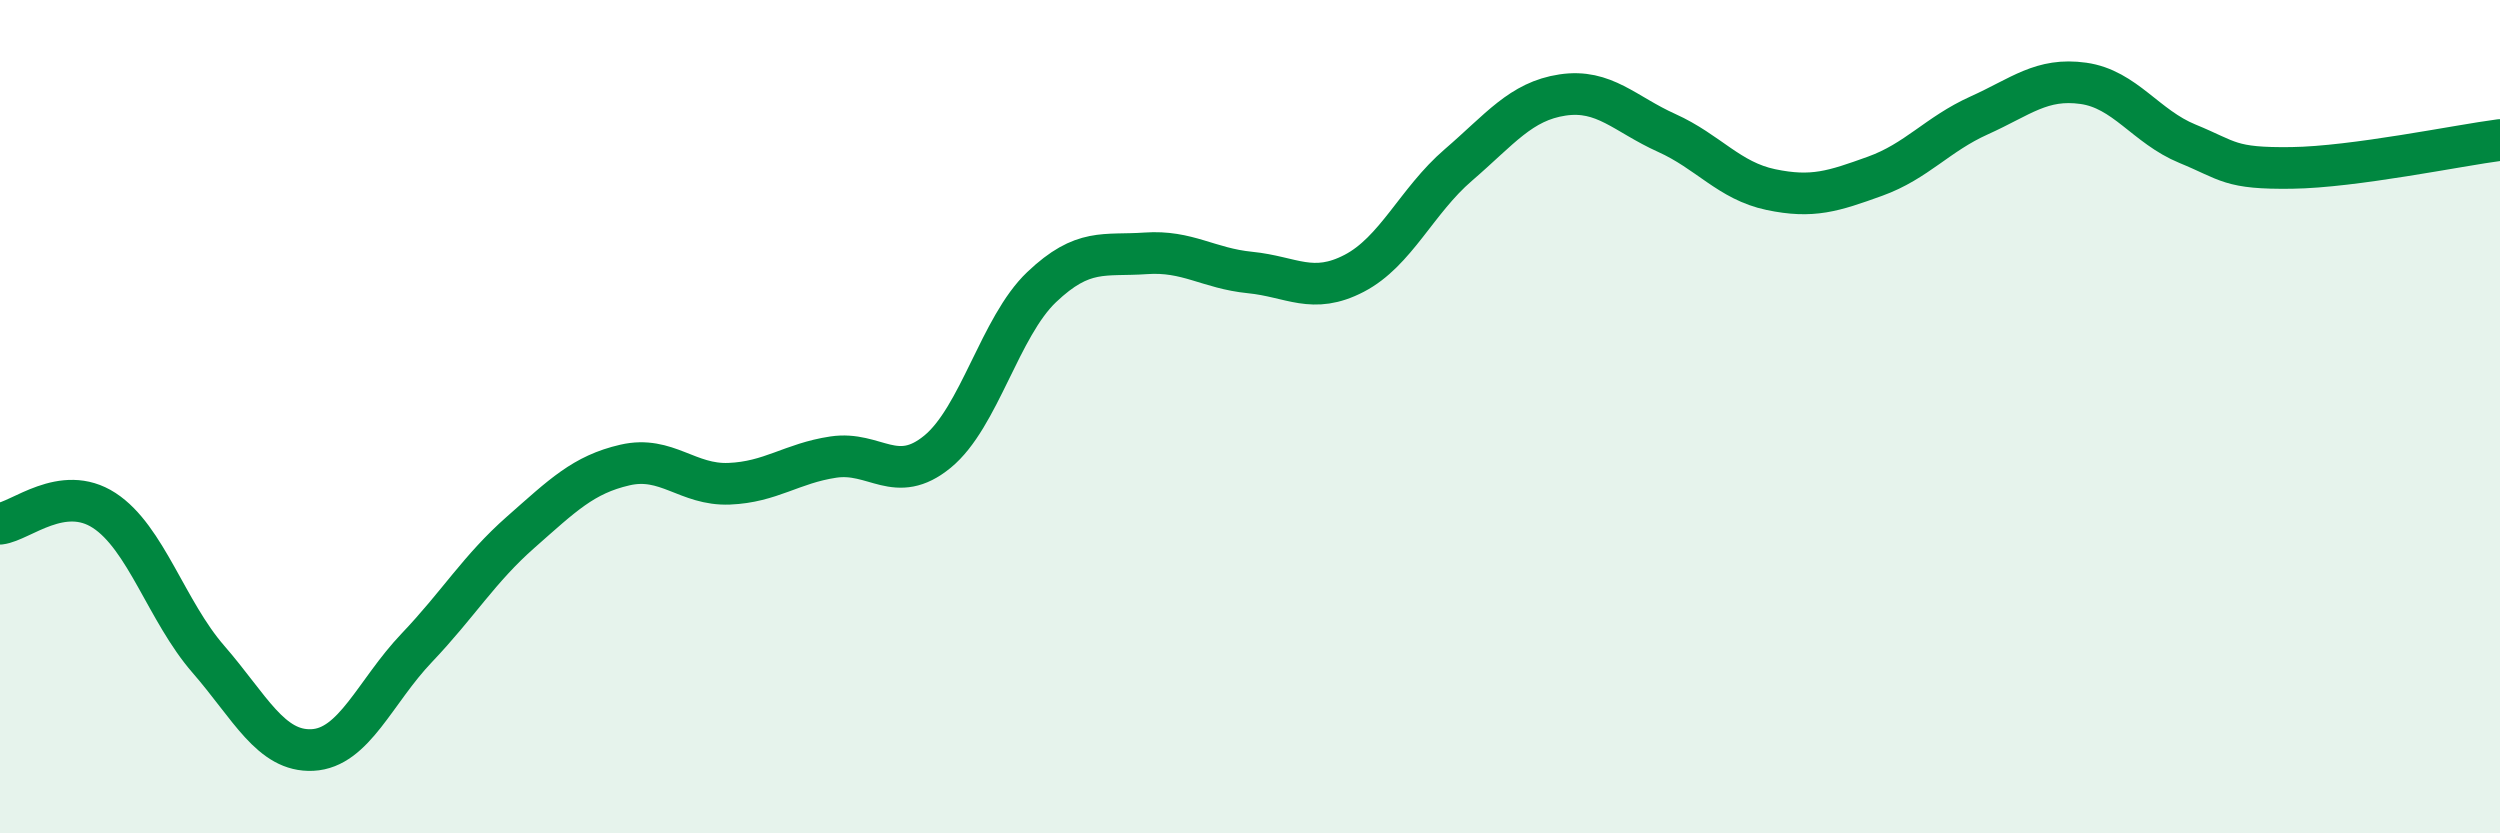
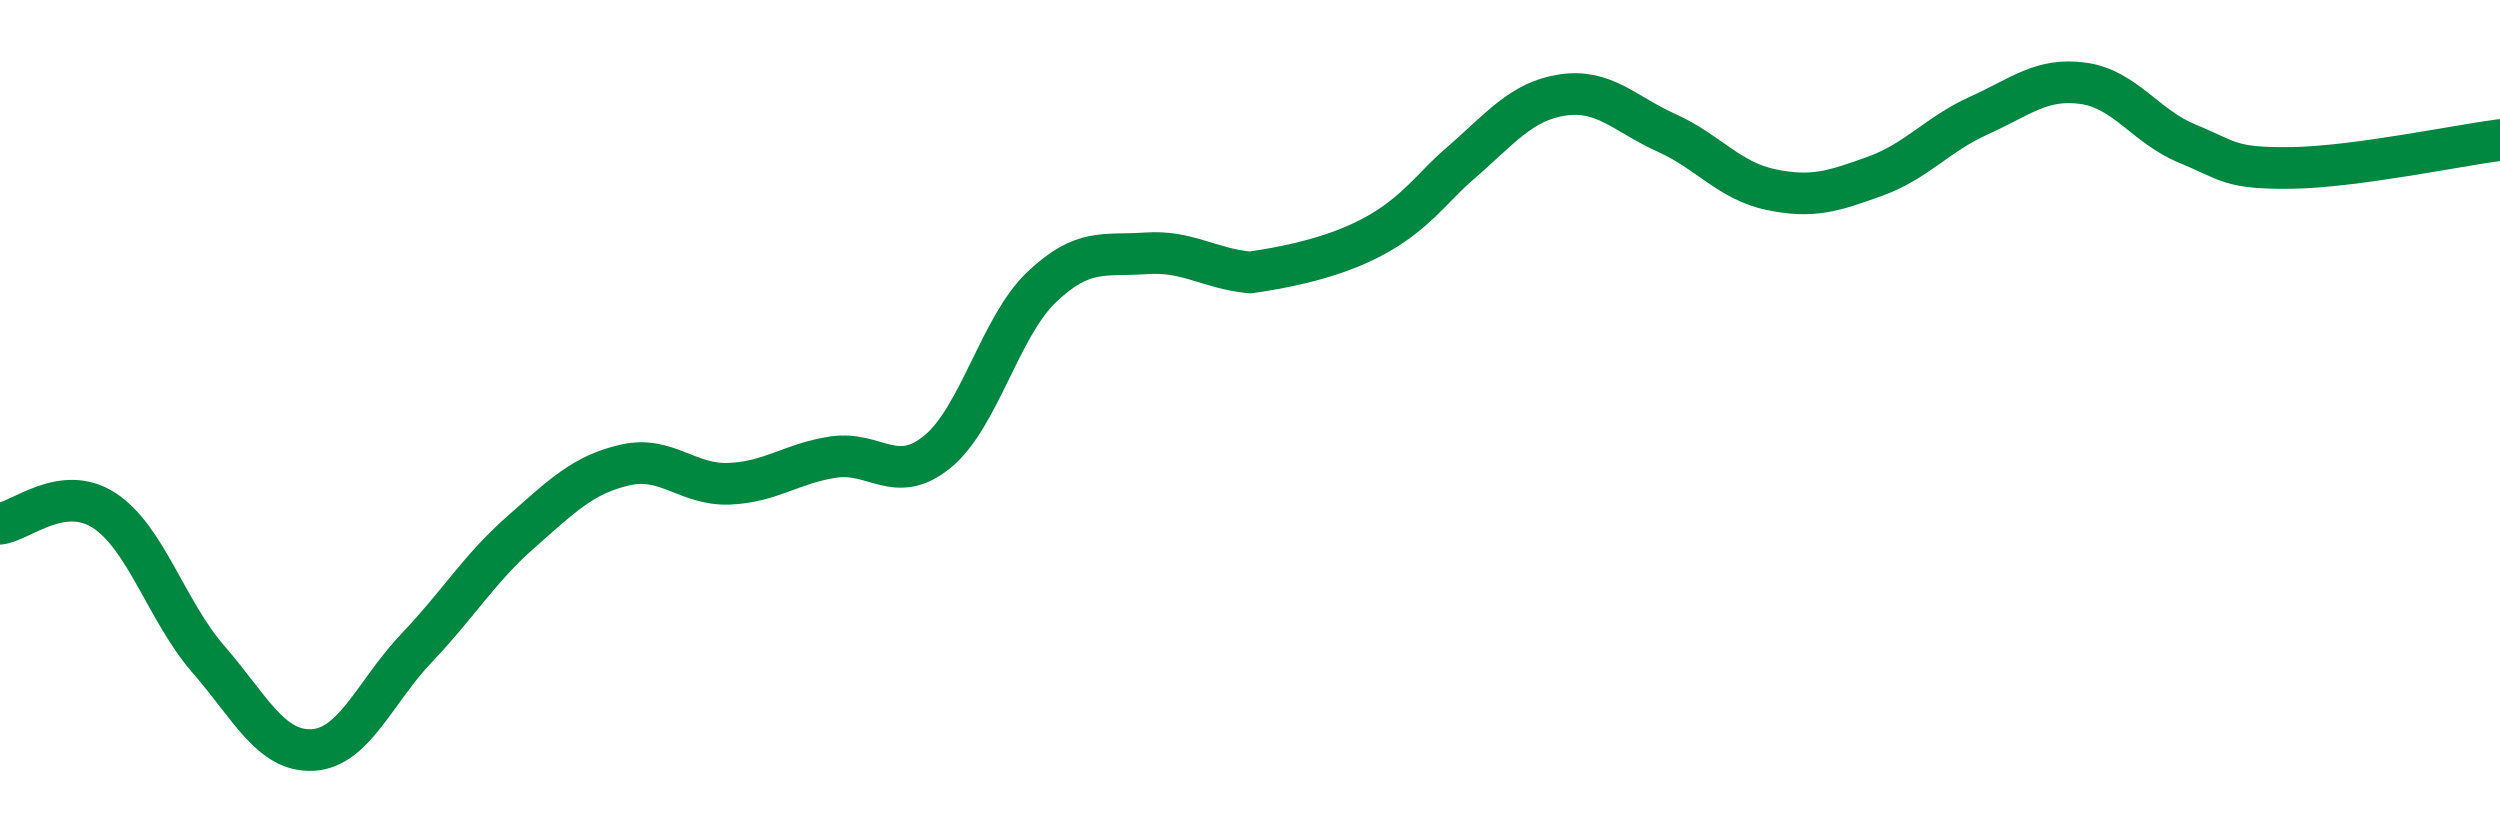
<svg xmlns="http://www.w3.org/2000/svg" width="60" height="20" viewBox="0 0 60 20">
-   <path d="M 0,12.57 C 0.5,12.51 1.5,11.6 2.5,12.25 C 3.5,12.9 4,14.67 5,15.82 C 6,16.97 6.5,18.05 7.5,18 C 8.5,17.95 9,16.6 10,15.55 C 11,14.5 11.5,13.65 12.5,12.77 C 13.5,11.89 14,11.39 15,11.16 C 16,10.93 16.5,11.65 17.5,11.61 C 18.5,11.57 19,11.12 20,10.97 C 21,10.82 21.5,11.66 22.5,10.84 C 23.5,10.02 24,7.84 25,6.89 C 26,5.94 26.5,6.15 27.5,6.08 C 28.5,6.01 29,6.44 30,6.54 C 31,6.64 31.5,7.08 32.5,6.56 C 33.5,6.04 34,4.82 35,3.96 C 36,3.1 36.5,2.43 37.5,2.28 C 38.5,2.13 39,2.74 40,3.19 C 41,3.64 41.5,4.34 42.5,4.55 C 43.5,4.76 44,4.59 45,4.23 C 46,3.87 46.5,3.22 47.5,2.77 C 48.5,2.32 49,1.86 50,2 C 51,2.14 51.5,3.04 52.5,3.45 C 53.5,3.86 53.5,4.05 55,4.03 C 56.5,4.01 59,3.49 60,3.36L60 20L0 20Z" fill="#008740" opacity="0.1" stroke-linecap="round" stroke-linejoin="round" />
-   <path d="M 0,12.57 C 0.5,12.51 1.5,11.6 2.5,12.25 C 3.5,12.9 4,14.67 5,15.82 C 6,16.97 6.5,18.05 7.5,18 C 8.5,17.95 9,16.6 10,15.55 C 11,14.5 11.5,13.65 12.5,12.77 C 13.5,11.89 14,11.39 15,11.16 C 16,10.93 16.5,11.65 17.5,11.61 C 18.5,11.57 19,11.12 20,10.97 C 21,10.82 21.5,11.66 22.5,10.84 C 23.5,10.02 24,7.84 25,6.89 C 26,5.94 26.5,6.15 27.5,6.08 C 28.5,6.01 29,6.44 30,6.54 C 31,6.64 31.5,7.08 32.5,6.56 C 33.5,6.04 34,4.82 35,3.96 C 36,3.1 36.5,2.43 37.5,2.28 C 38.5,2.13 39,2.74 40,3.19 C 41,3.64 41.5,4.34 42.5,4.55 C 43.5,4.76 44,4.59 45,4.23 C 46,3.87 46.5,3.22 47.5,2.77 C 48.5,2.32 49,1.86 50,2 C 51,2.14 51.5,3.04 52.5,3.45 C 53.5,3.86 53.5,4.05 55,4.03 C 56.5,4.01 59,3.49 60,3.36" stroke="#008740" stroke-width="1" fill="none" stroke-linecap="round" stroke-linejoin="round" />
+   <path d="M 0,12.57 C 0.5,12.51 1.5,11.6 2.5,12.25 C 3.5,12.9 4,14.67 5,15.82 C 6,16.97 6.5,18.05 7.5,18 C 8.5,17.95 9,16.6 10,15.55 C 11,14.5 11.5,13.65 12.5,12.77 C 13.5,11.89 14,11.39 15,11.16 C 16,10.93 16.5,11.65 17.5,11.61 C 18.5,11.57 19,11.12 20,10.97 C 21,10.82 21.5,11.66 22.5,10.84 C 23.5,10.02 24,7.84 25,6.89 C 26,5.94 26.5,6.15 27.5,6.08 C 28.5,6.01 29,6.44 30,6.54 C 33.5,6.04 34,4.82 35,3.96 C 36,3.1 36.5,2.43 37.5,2.28 C 38.5,2.13 39,2.74 40,3.19 C 41,3.64 41.5,4.34 42.5,4.55 C 43.5,4.76 44,4.59 45,4.23 C 46,3.87 46.5,3.22 47.5,2.77 C 48.5,2.32 49,1.86 50,2 C 51,2.14 51.5,3.04 52.5,3.45 C 53.5,3.86 53.5,4.05 55,4.03 C 56.5,4.01 59,3.49 60,3.36" stroke="#008740" stroke-width="1" fill="none" stroke-linecap="round" stroke-linejoin="round" />
</svg>